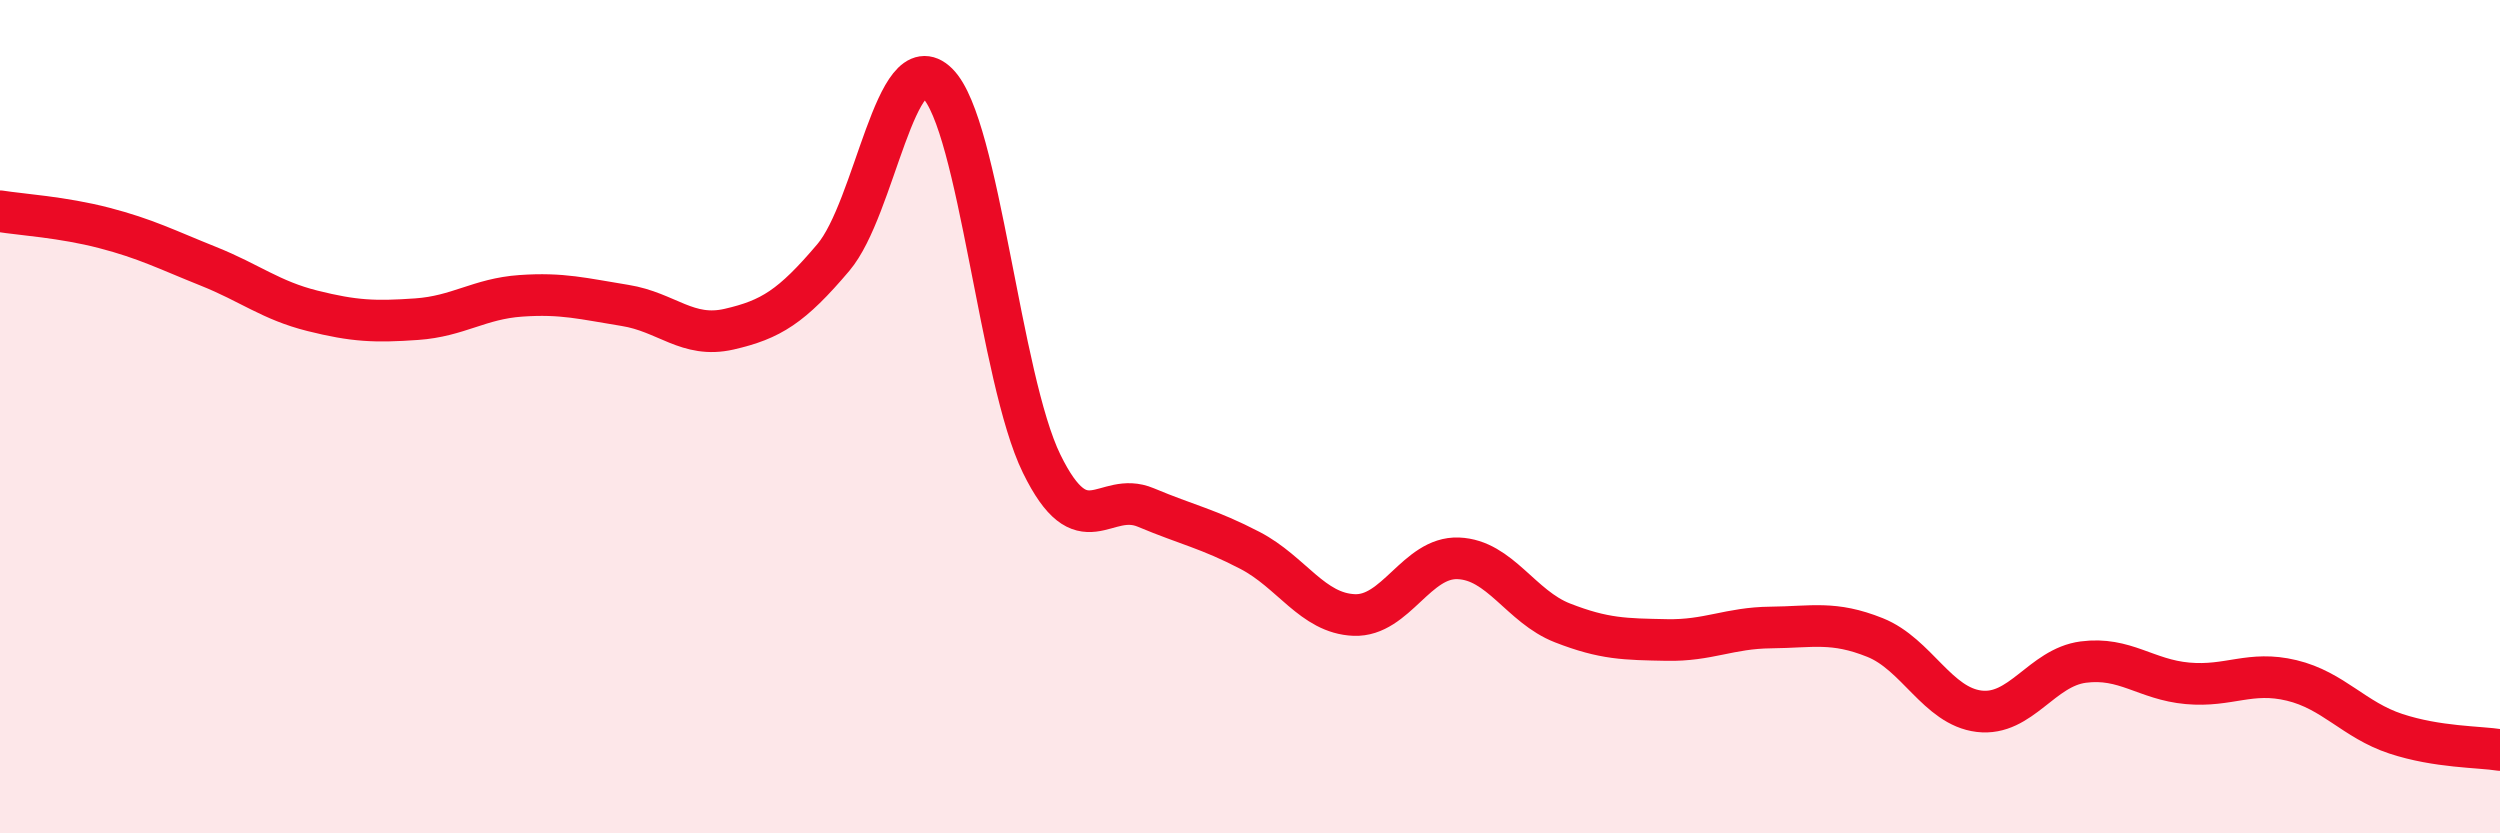
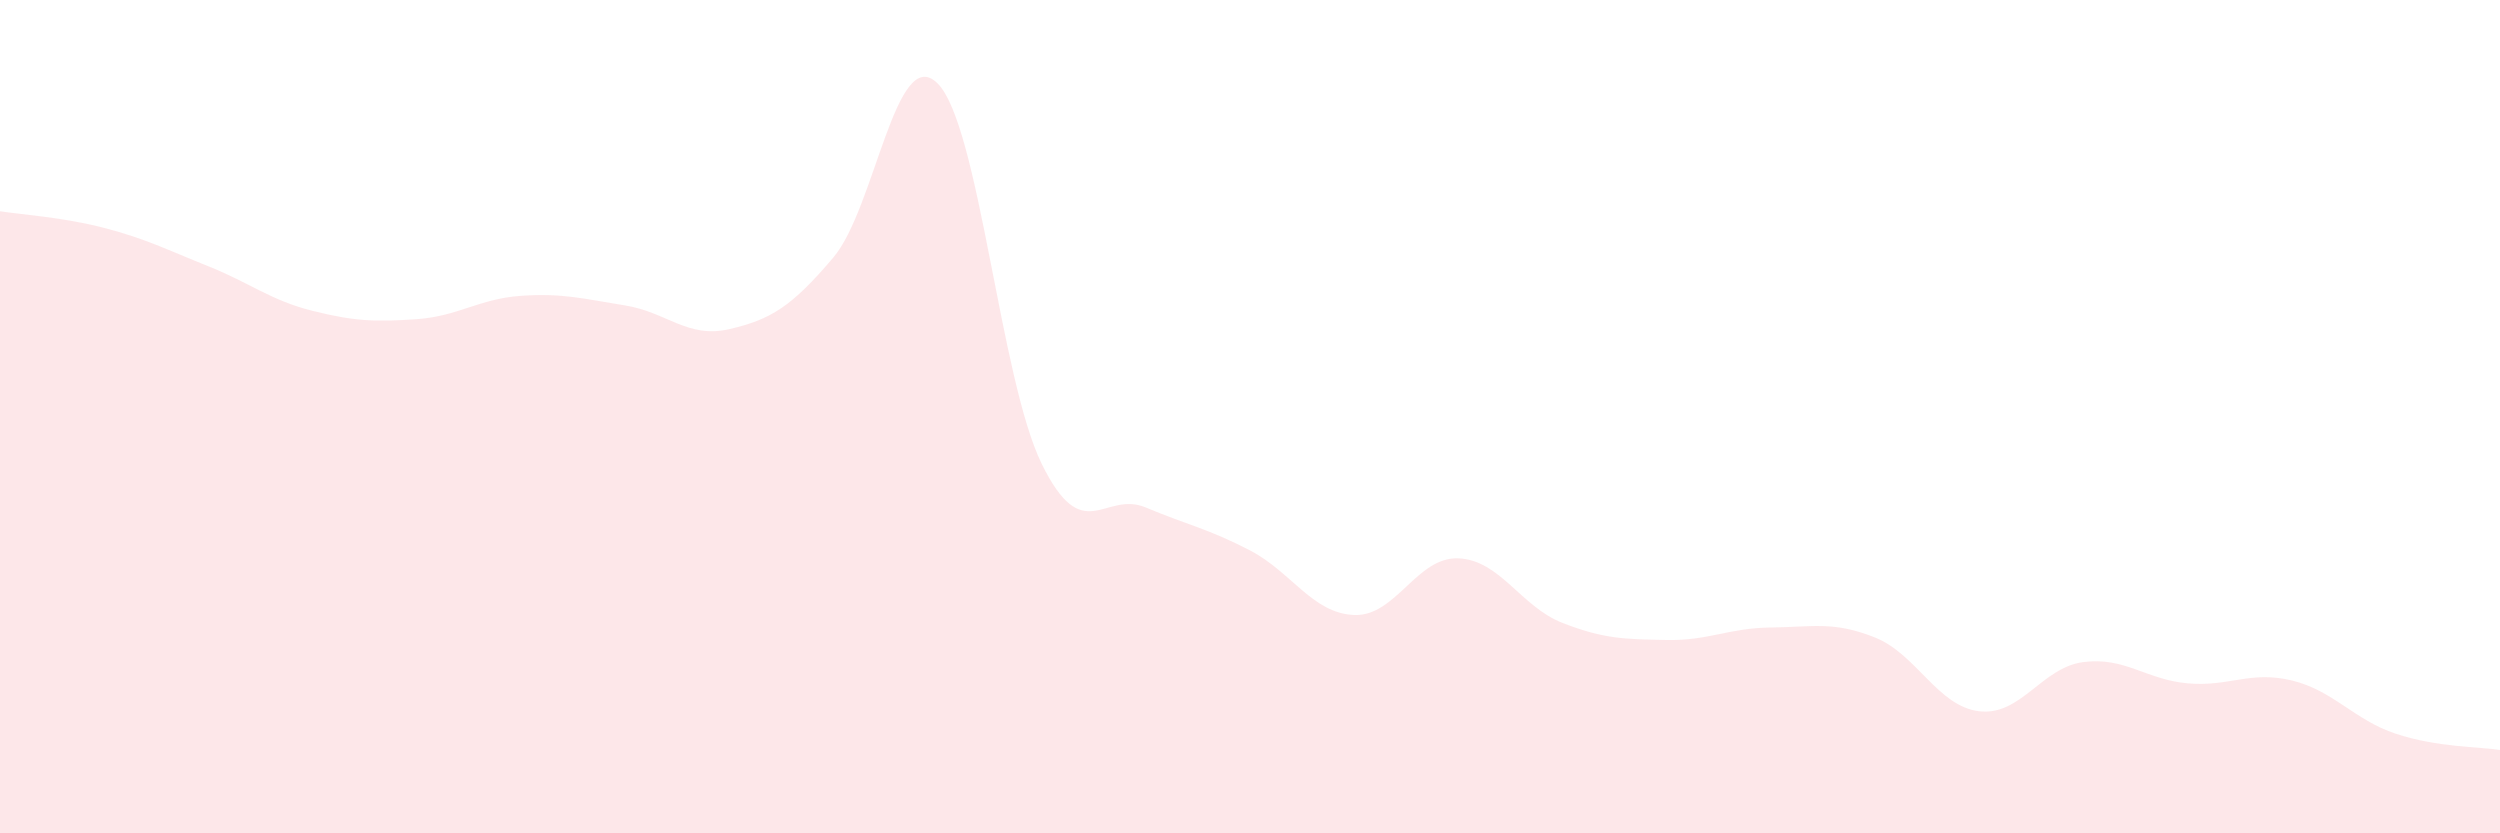
<svg xmlns="http://www.w3.org/2000/svg" width="60" height="20" viewBox="0 0 60 20">
  <path d="M 0,5.07 C 0.5,5.15 1.5,5.21 2.5,5.47 C 3.5,5.73 4,5.99 5,6.39 C 6,6.79 6.5,7.21 7.5,7.46 C 8.5,7.71 9,7.73 10,7.66 C 11,7.59 11.5,7.17 12.5,7.1 C 13.5,7.03 14,7.17 15,7.33 C 16,7.49 16.5,8.13 17.5,7.9 C 18.5,7.67 19,7.36 20,6.18 C 21,5 21.5,1.01 22.5,2 C 23.5,2.99 24,9.09 25,11.13 C 26,13.17 26.5,11.76 27.5,12.18 C 28.5,12.6 29,12.69 30,13.21 C 31,13.73 31.5,14.72 32.5,14.76 C 33.5,14.8 34,13.36 35,13.4 C 36,13.44 36.5,14.56 37.5,14.95 C 38.5,15.34 39,15.34 40,15.36 C 41,15.38 41.5,15.07 42.5,15.06 C 43.5,15.05 44,14.9 45,15.3 C 46,15.7 46.5,16.95 47.5,17.07 C 48.5,17.19 49,16.02 50,15.89 C 51,15.76 51.5,16.31 52.5,16.4 C 53.5,16.49 54,16.09 55,16.33 C 56,16.57 56.5,17.28 57.5,17.61 C 58.5,17.94 59.5,17.92 60,18L60 20L0 20Z" fill="#EB0A25" opacity="0.1" stroke-linecap="round" stroke-linejoin="round" />
-   <path d="M 0,5.07 C 0.5,5.15 1.5,5.21 2.5,5.47 C 3.5,5.73 4,5.99 5,6.39 C 6,6.79 6.5,7.21 7.5,7.46 C 8.5,7.71 9,7.73 10,7.66 C 11,7.59 11.5,7.17 12.5,7.1 C 13.5,7.03 14,7.17 15,7.33 C 16,7.49 16.5,8.13 17.5,7.9 C 18.5,7.67 19,7.36 20,6.18 C 21,5 21.5,1.01 22.5,2 C 23.5,2.99 24,9.09 25,11.13 C 26,13.17 26.5,11.76 27.5,12.18 C 28.5,12.6 29,12.69 30,13.21 C 31,13.73 31.5,14.72 32.5,14.76 C 33.5,14.8 34,13.36 35,13.4 C 36,13.44 36.5,14.56 37.5,14.95 C 38.5,15.34 39,15.34 40,15.36 C 41,15.38 41.5,15.07 42.5,15.06 C 43.5,15.05 44,14.9 45,15.3 C 46,15.7 46.5,16.95 47.5,17.07 C 48.5,17.19 49,16.02 50,15.89 C 51,15.76 51.5,16.31 52.5,16.4 C 53.5,16.49 54,16.09 55,16.33 C 56,16.57 56.5,17.28 57.5,17.61 C 58.5,17.94 59.5,17.92 60,18" stroke="#EB0A25" stroke-width="1" fill="none" stroke-linecap="round" stroke-linejoin="round" />
</svg>